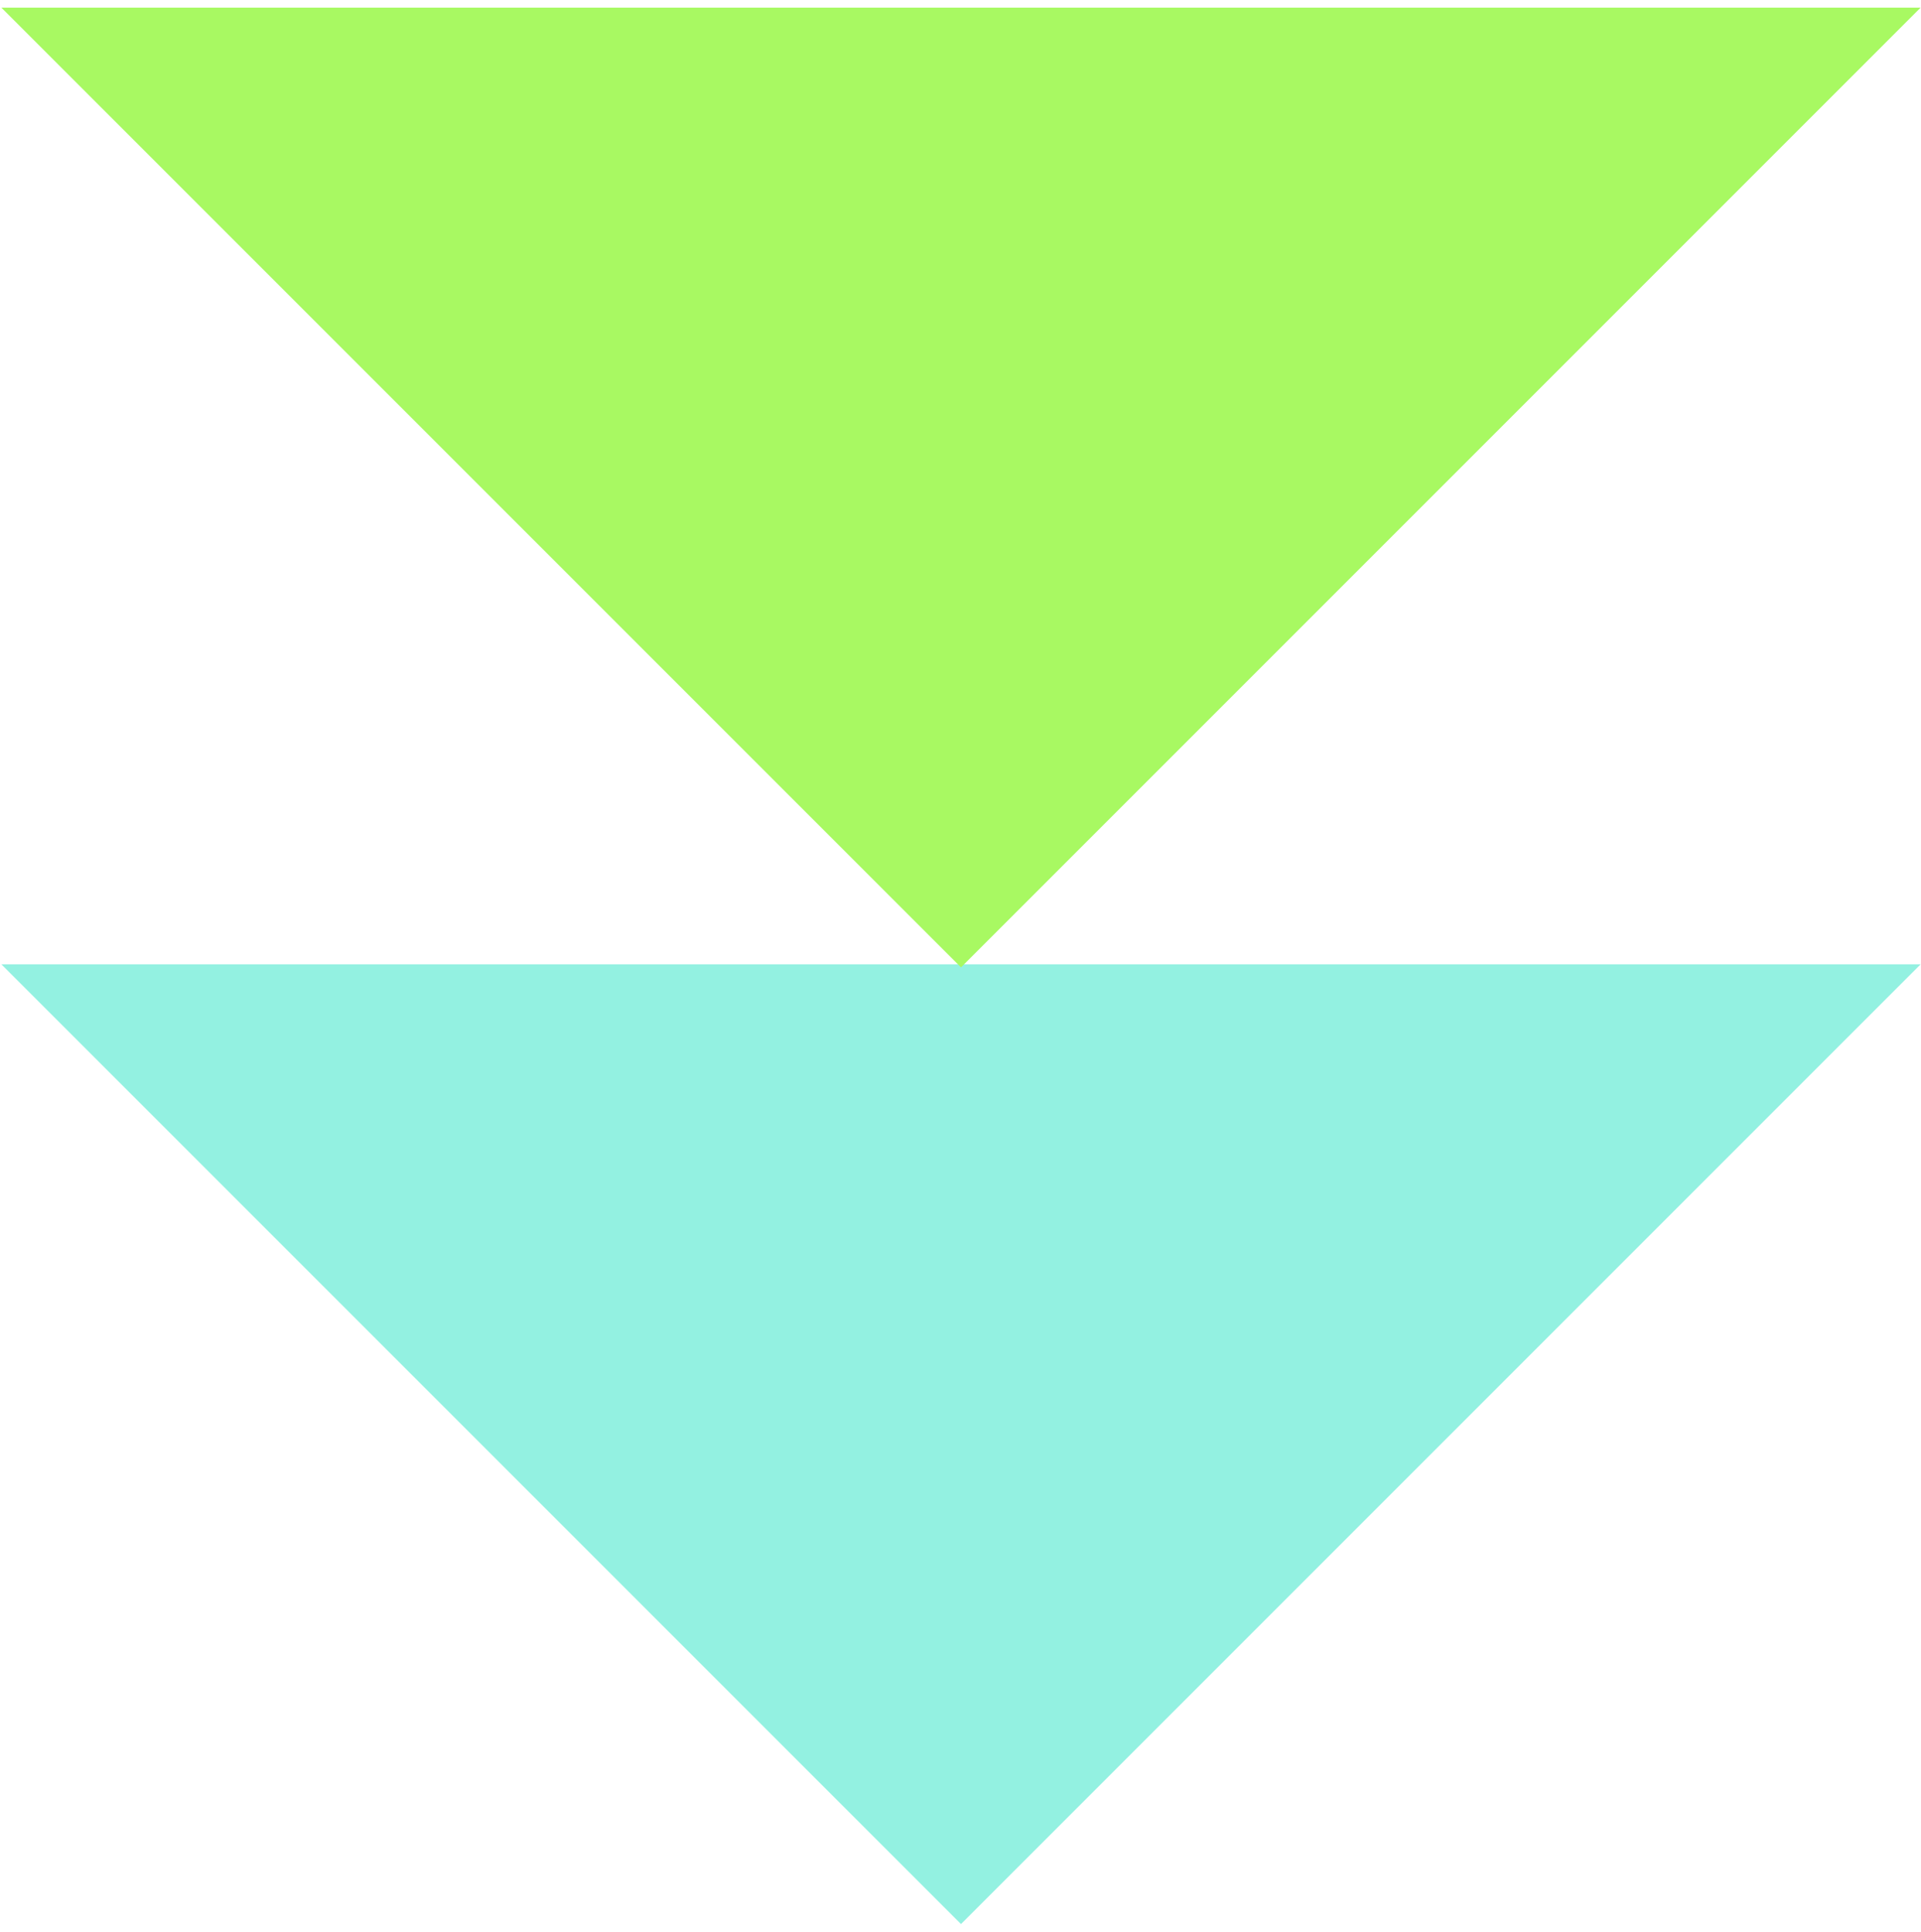
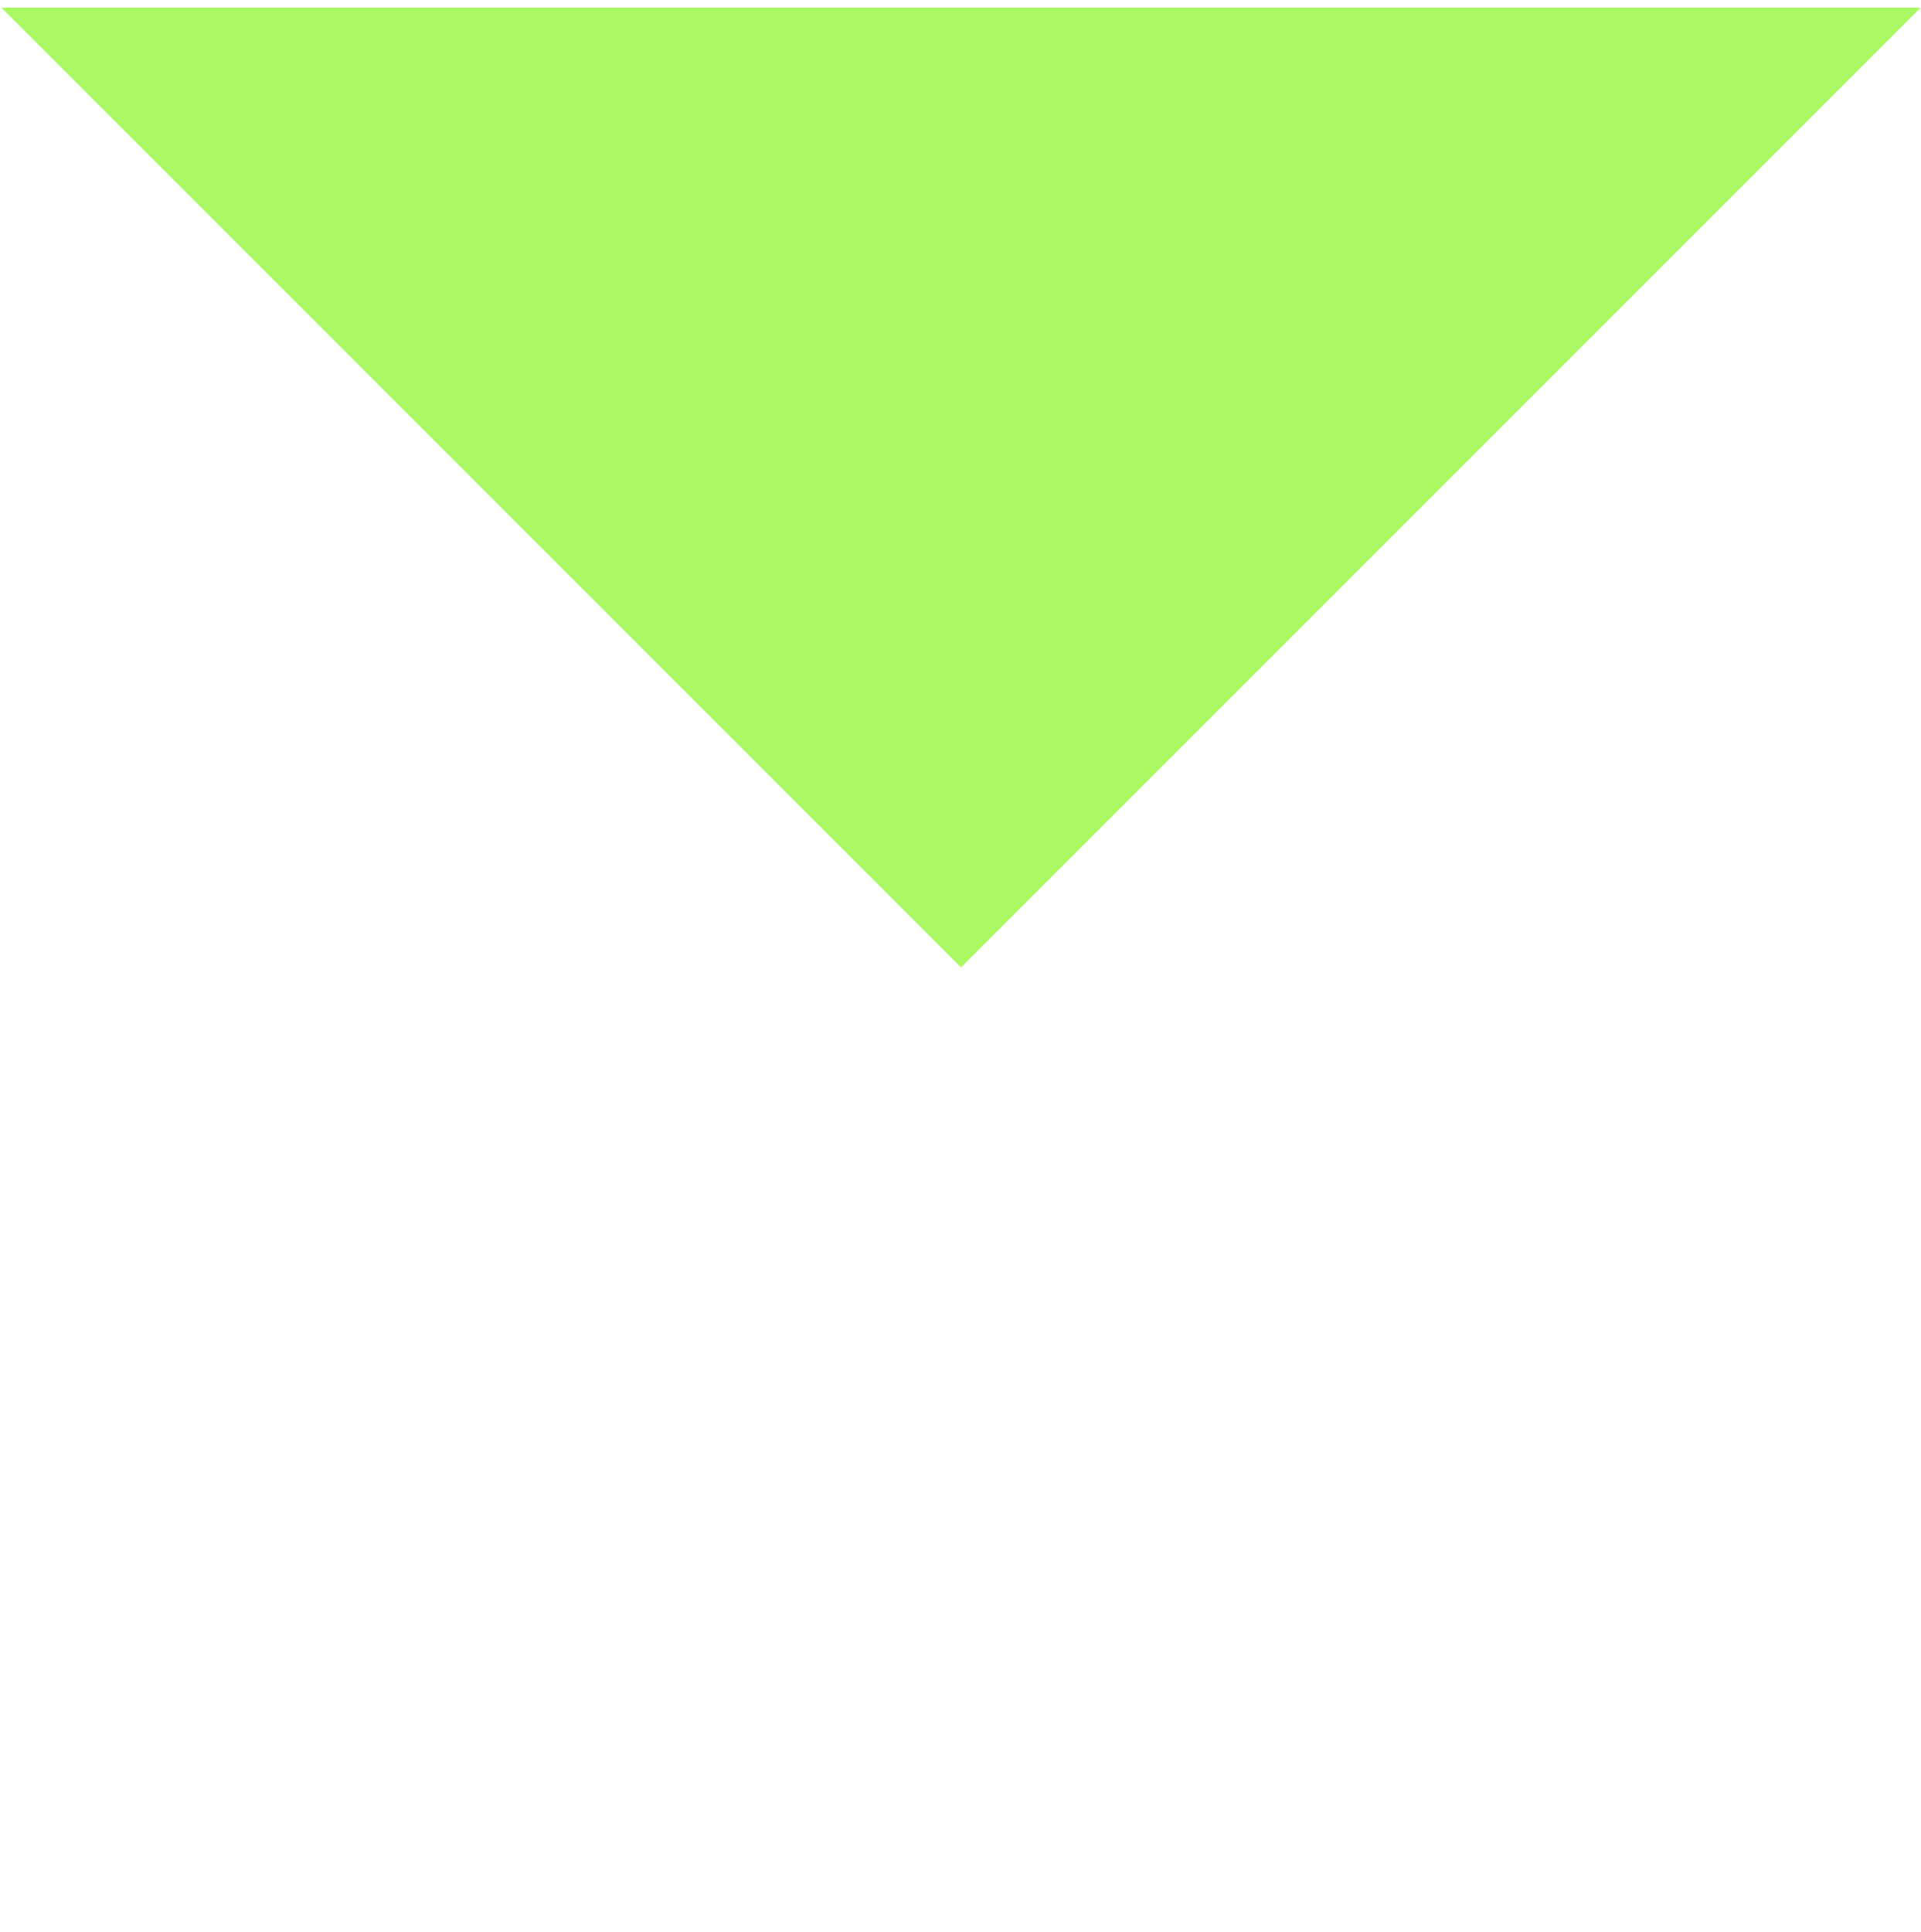
<svg xmlns="http://www.w3.org/2000/svg" width="179" height="180" viewBox="0 0 179 180" fill="none">
-   <path d="M0.128 89.846L89.546 179.264L178.963 89.846L0.128 89.846Z" fill="#93F1E1" />
  <path d="M0.128 0.713L89.546 90.13L178.963 0.713L0.128 0.713Z" fill="#A8F962" />
</svg>